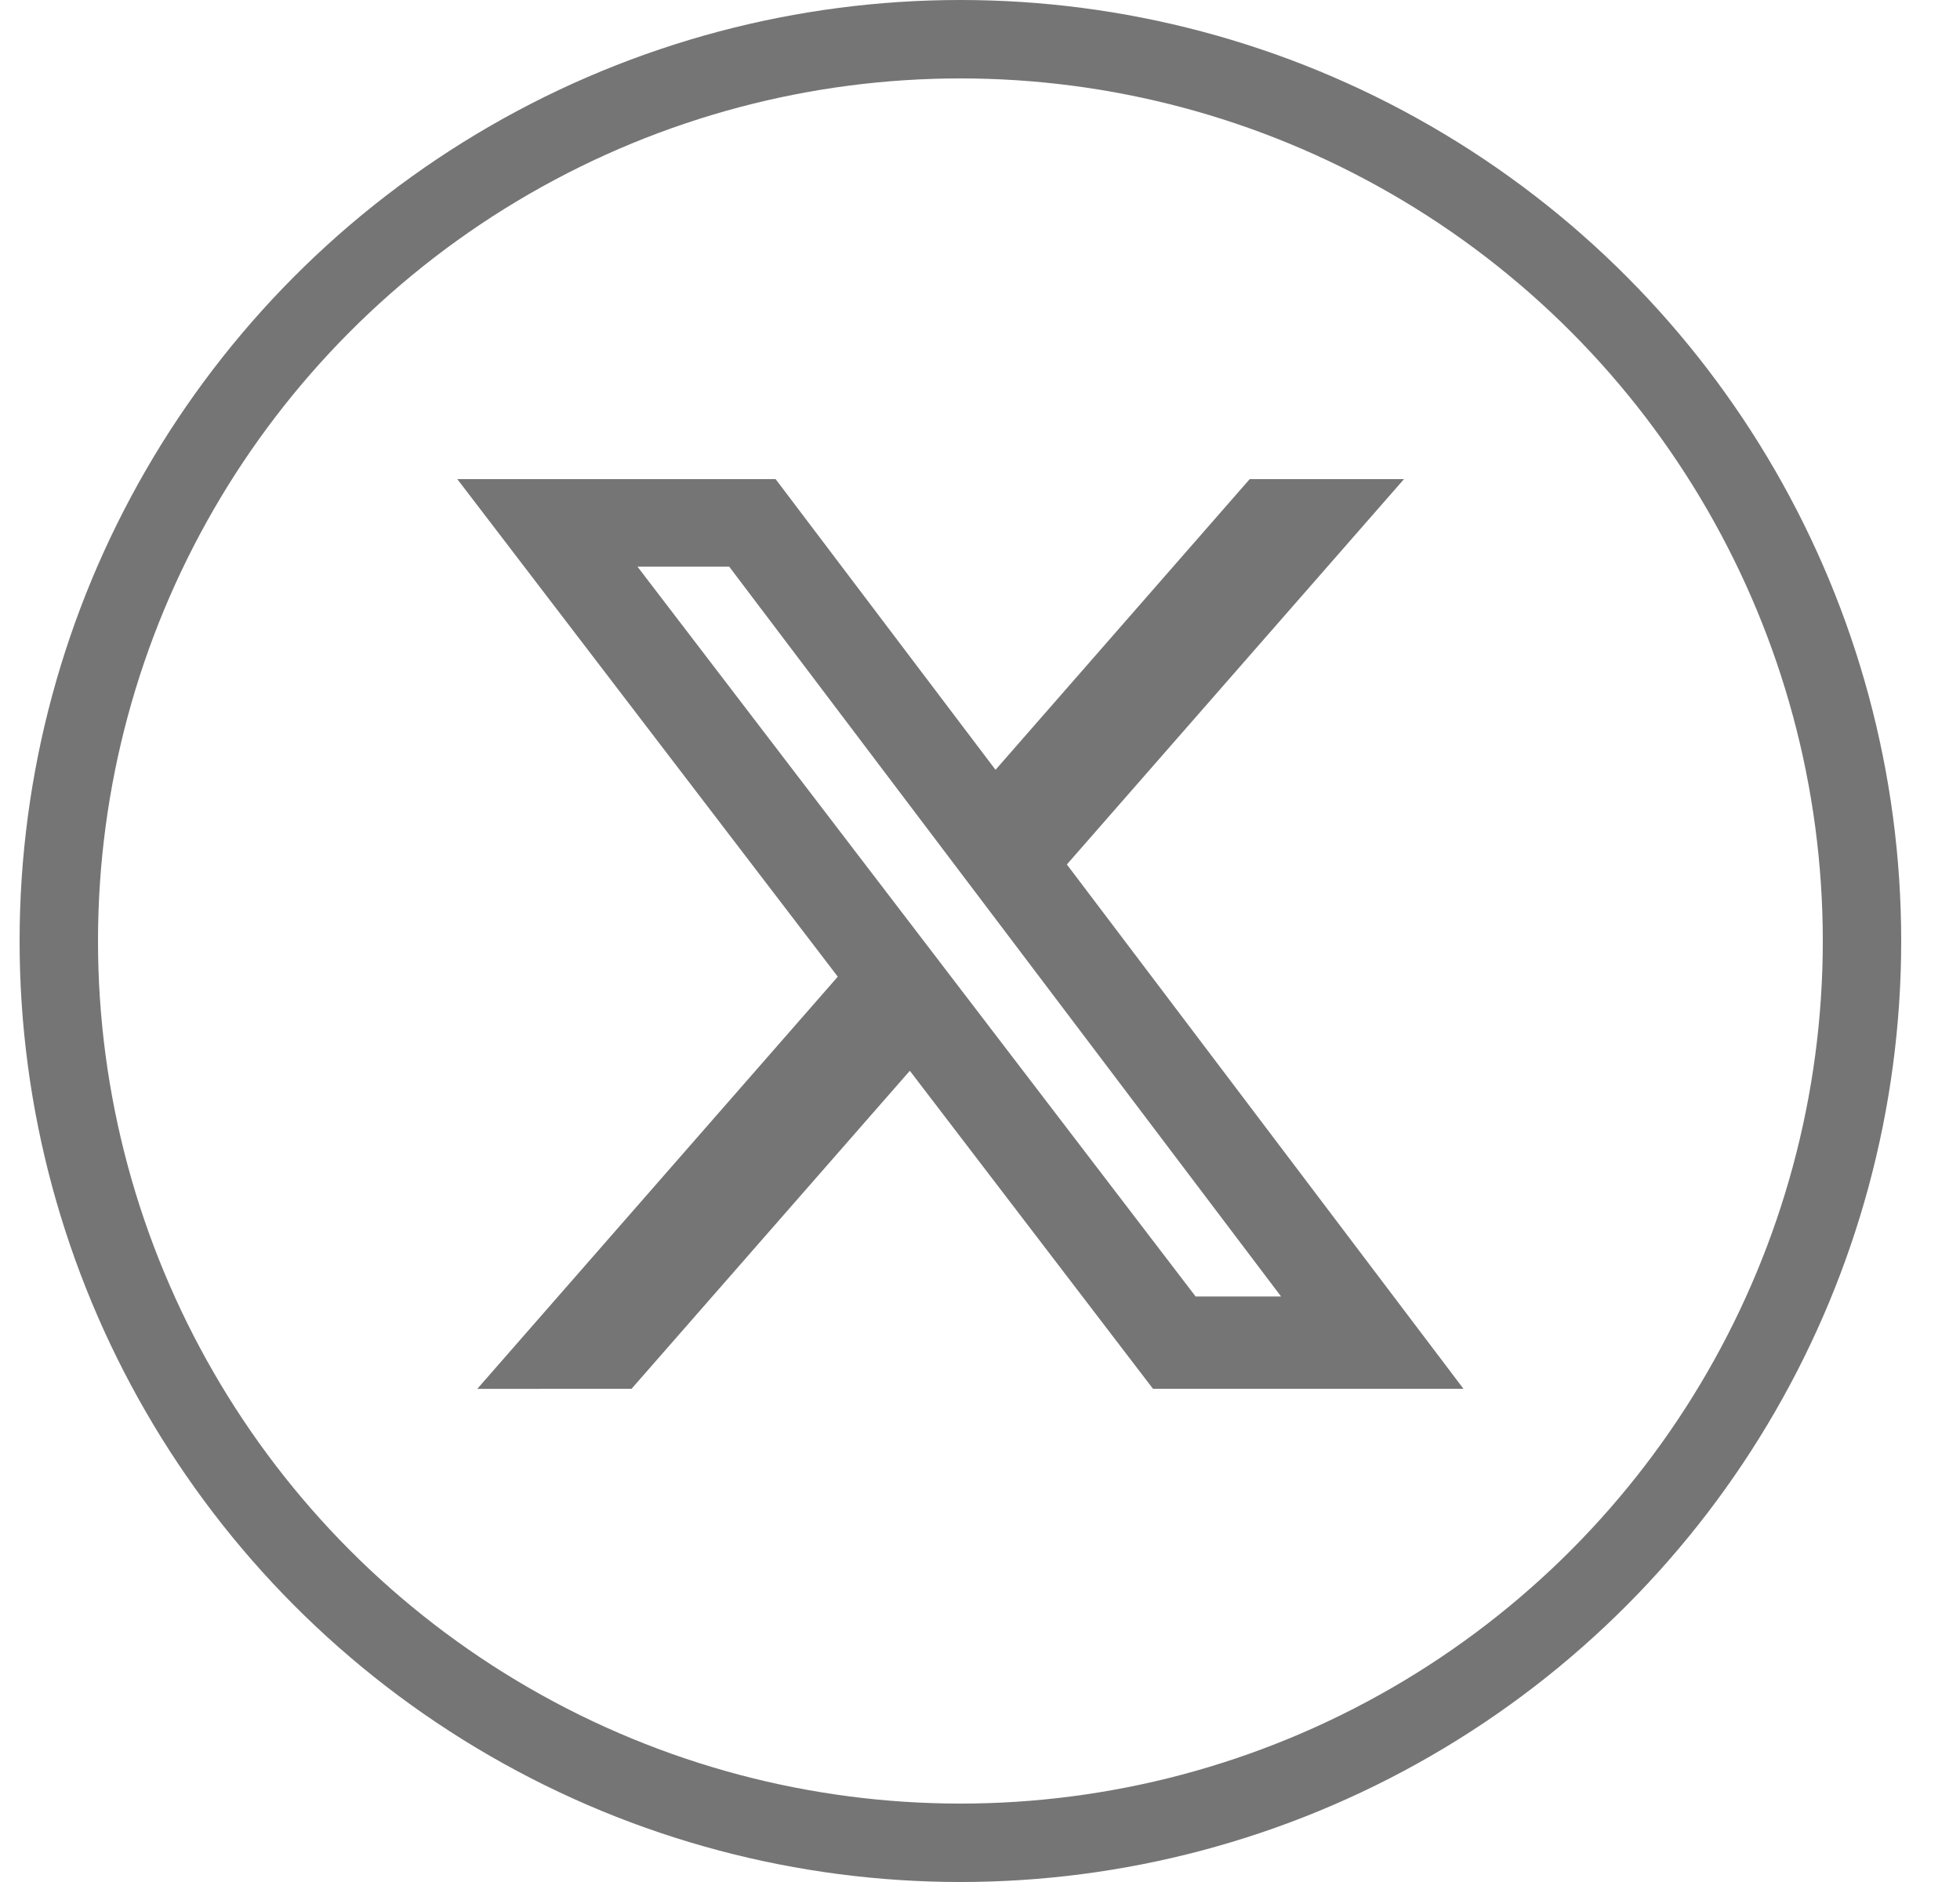
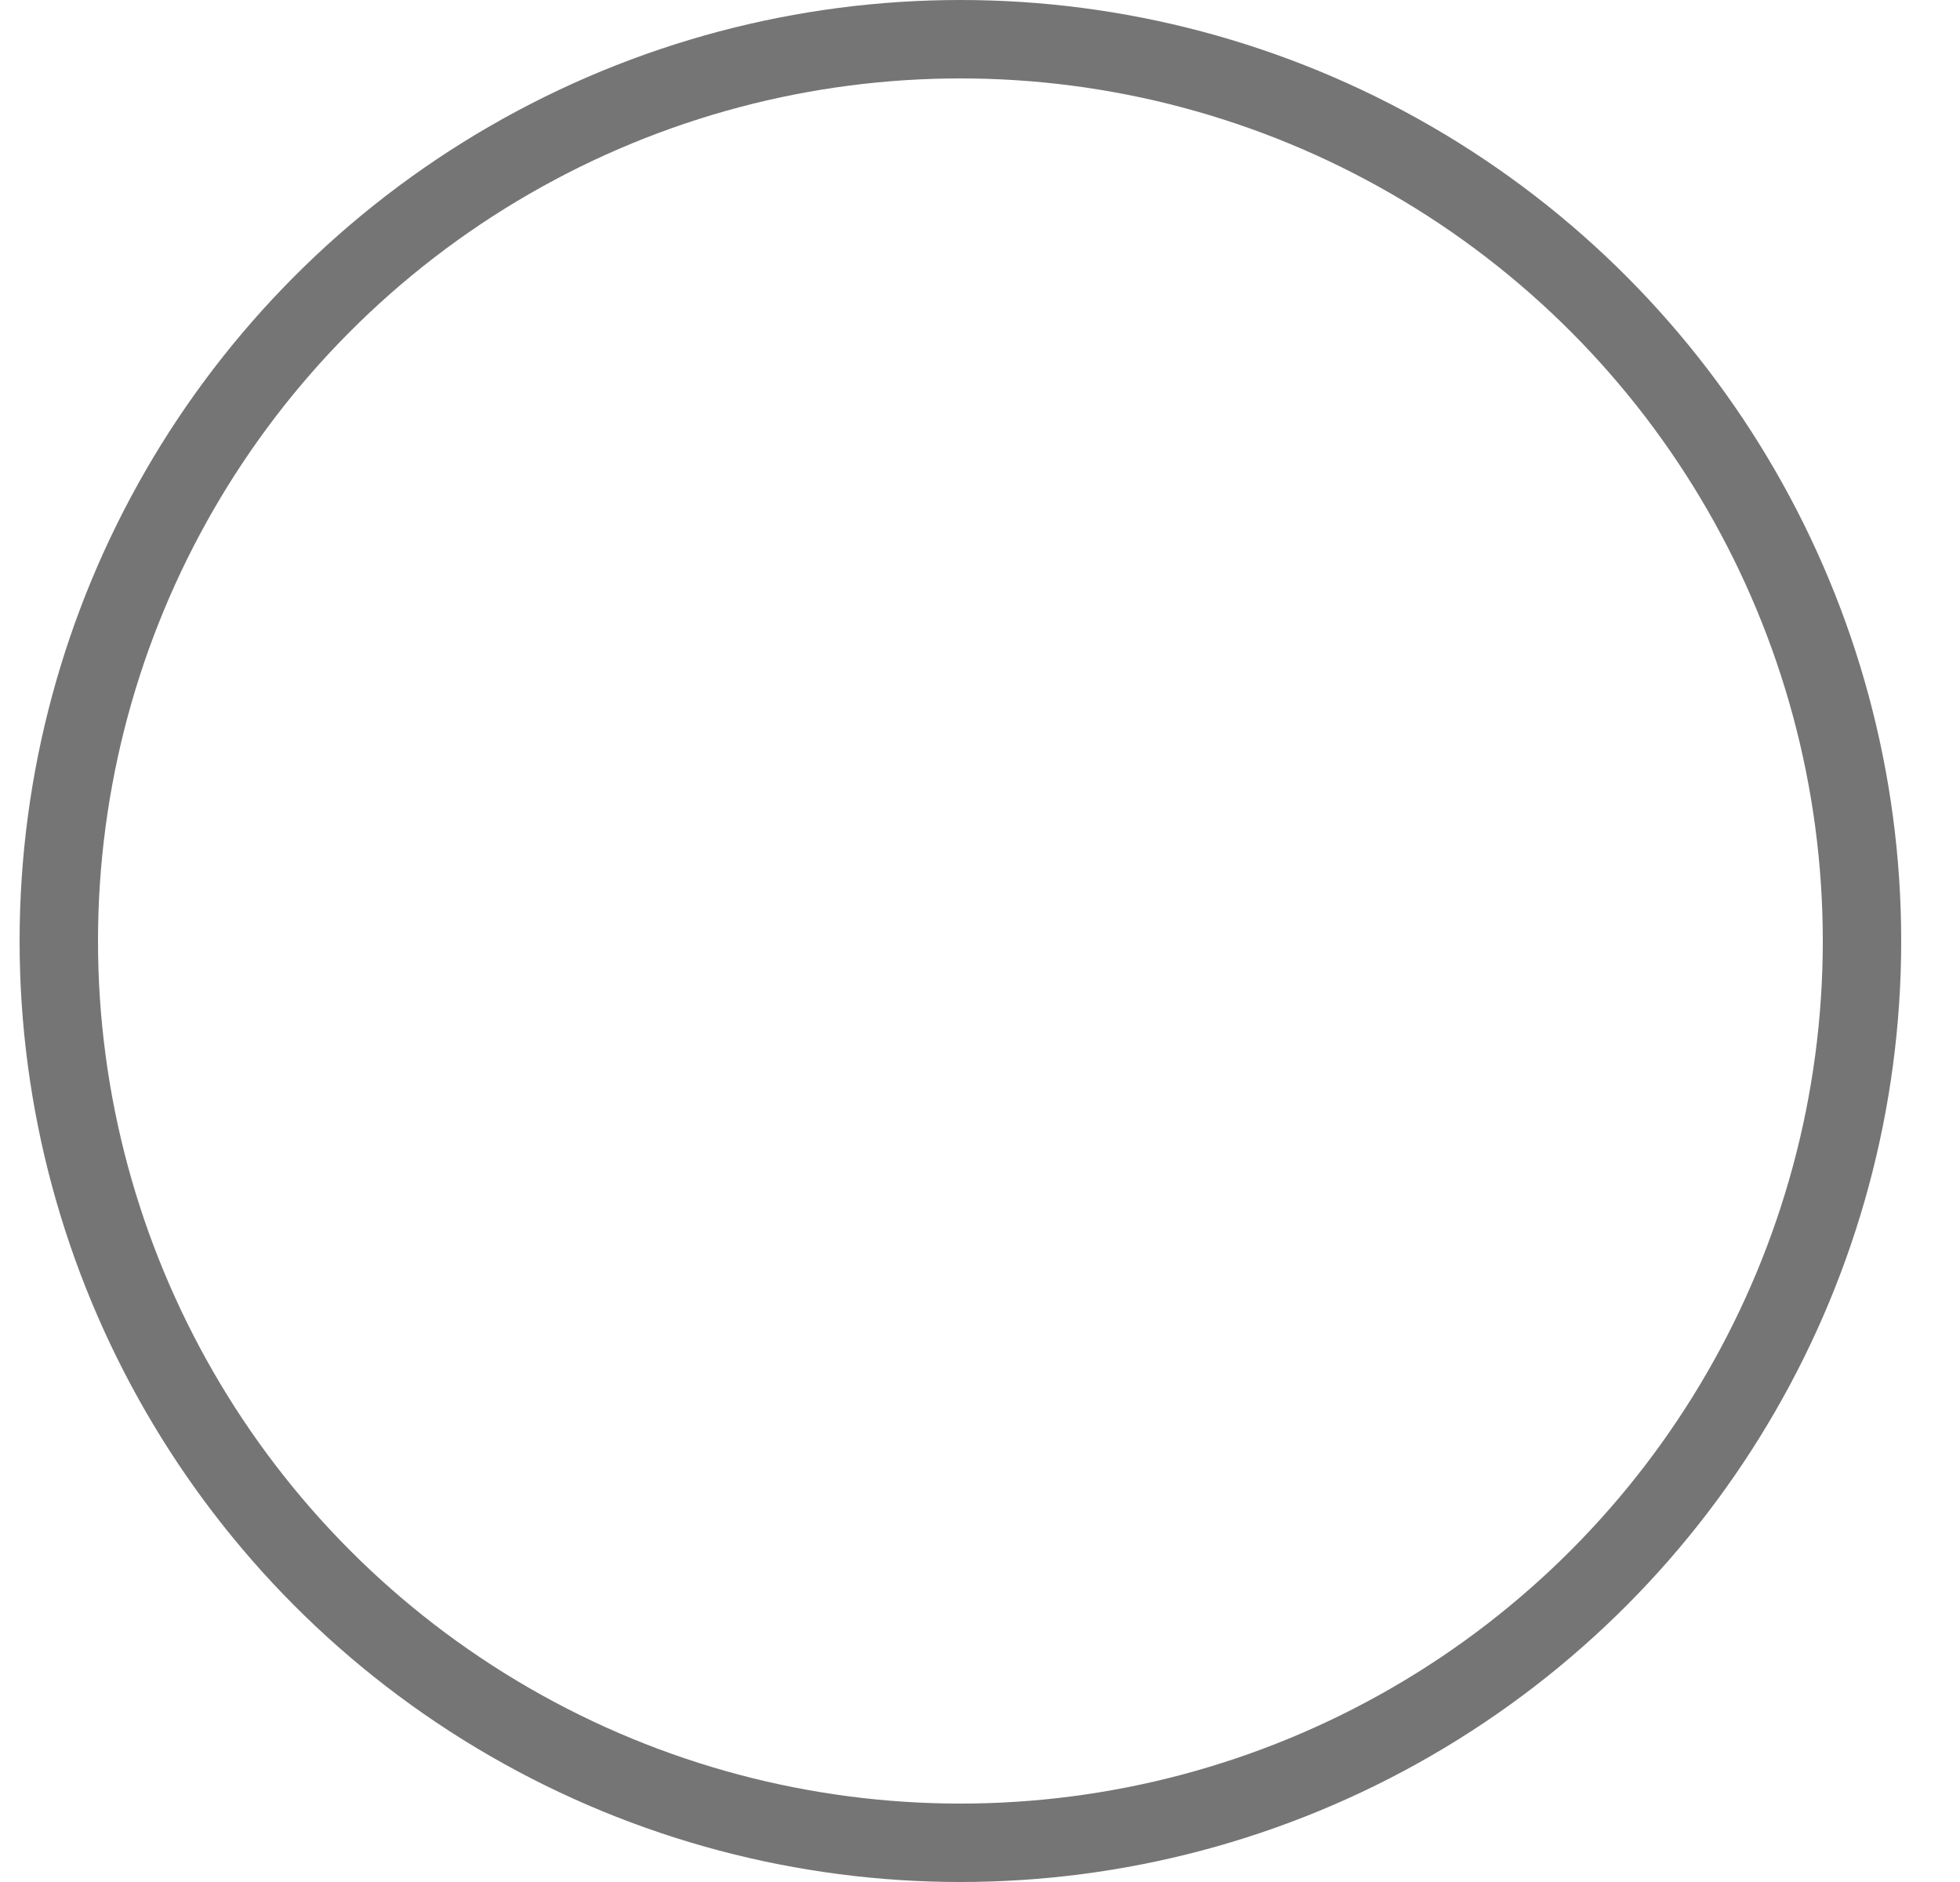
<svg xmlns="http://www.w3.org/2000/svg" width="25" height="24" fill="none">
  <circle cx="12.25" cy="12" r="11.5" stroke="#757575" />
  <g clip-path="url(#a)">
    <path fill="#757575" d="M15.94 6.11h1.968l-4.3 4.914 5.059 6.687h-3.96l-3.102-4.056-3.55 4.056H6.088l4.598-5.256L5.833 6.11h4.06l2.805 3.707zm-.69 10.423h1.09L9.301 7.226h-1.17z" />
  </g>
  <defs>
    <clipPath id="a">
-       <path fill="#fff" d="M5.25 5h14v14h-14z" />
-     </clipPath>
+       </clipPath>
  </defs>
</svg>